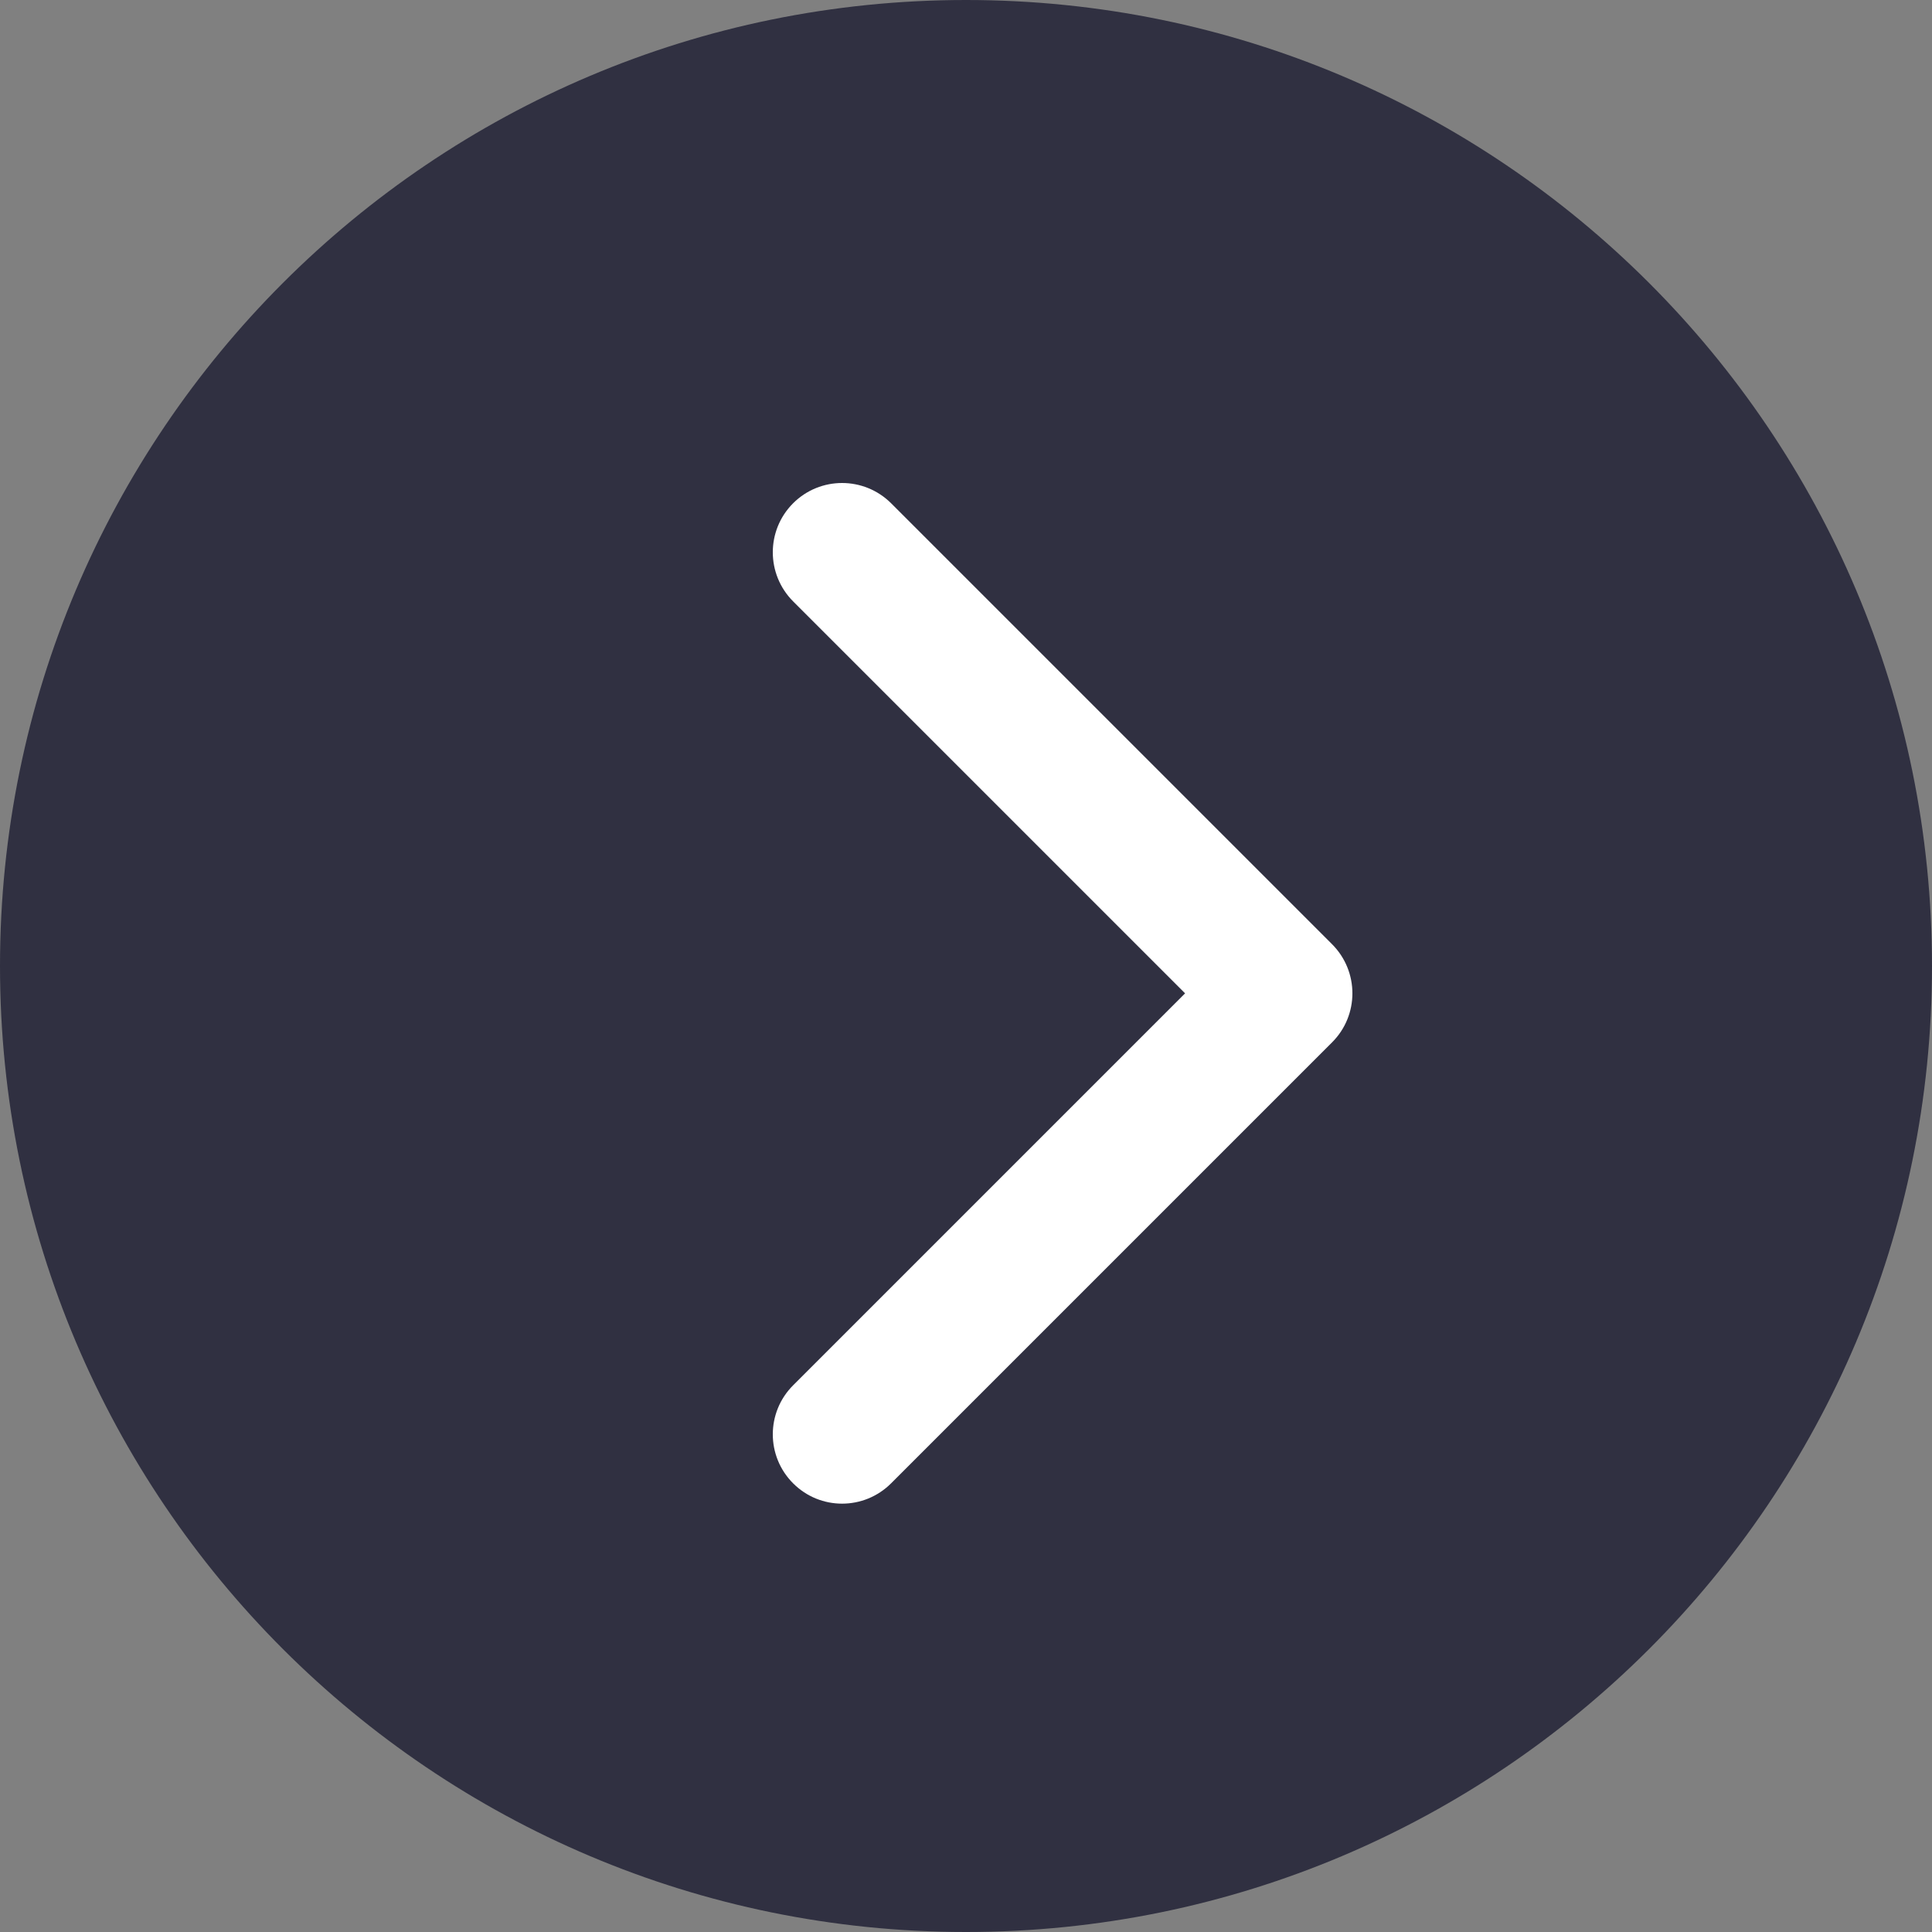
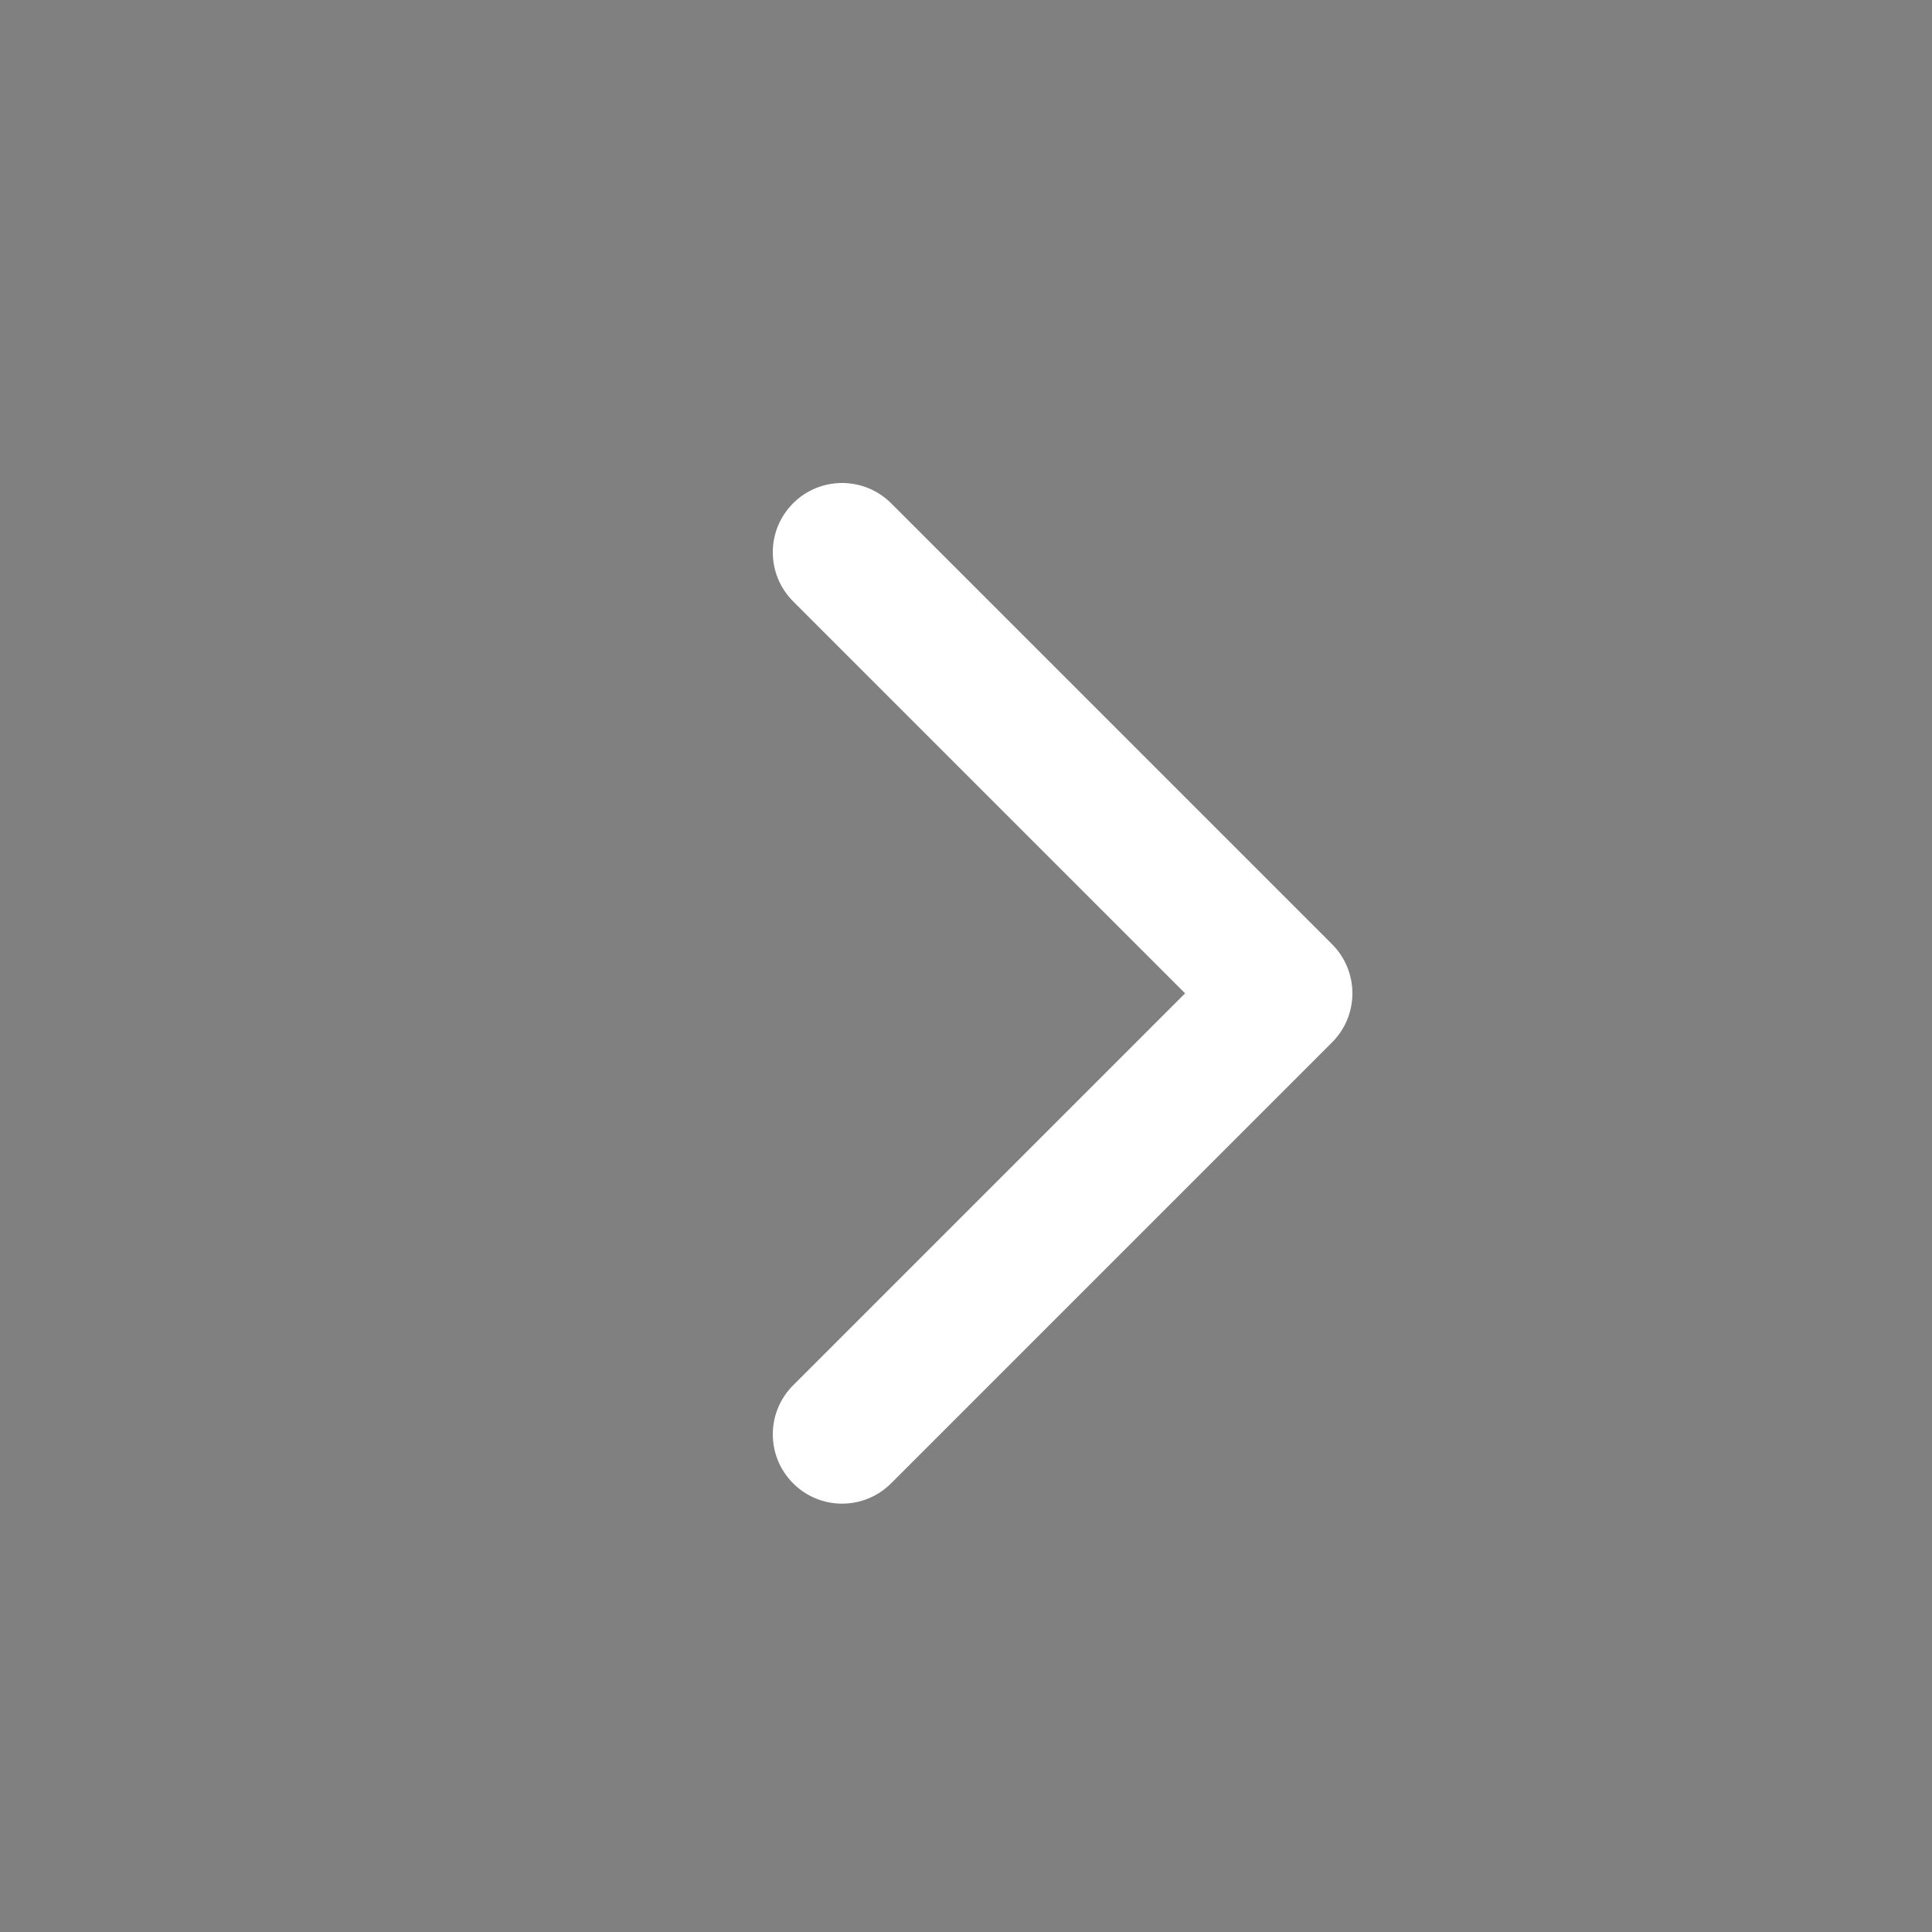
<svg xmlns="http://www.w3.org/2000/svg" width="20" height="20" viewBox="0 0 20 20" fill="none">
  <rect x="0" y="0" width="20" height="20" fill="#808080" stroke="none" />
-   <path d="M0 10C0 4.477 4.477 0 10 0V0C15.523 0 20 4.477 20 10V10C20 15.523 15.523 20 10 20V20C4.477 20 0 15.523 0 10V10Z" fill="#303041" />
  <path fill-rule="evenodd" clip-rule="evenodd" d="M9.225 5.21L13.79 9.775C14.07 10.056 14.07 10.51 13.79 10.79L9.225 15.355C8.944 15.636 8.49 15.636 8.21 15.355C7.93 15.075 7.93 14.621 8.21 14.341L12.268 10.283L8.21 6.225C7.93 5.944 7.93 5.49 8.21 5.21C8.49 4.93 8.944 4.93 9.225 5.21Z" fill="white" />
</svg>